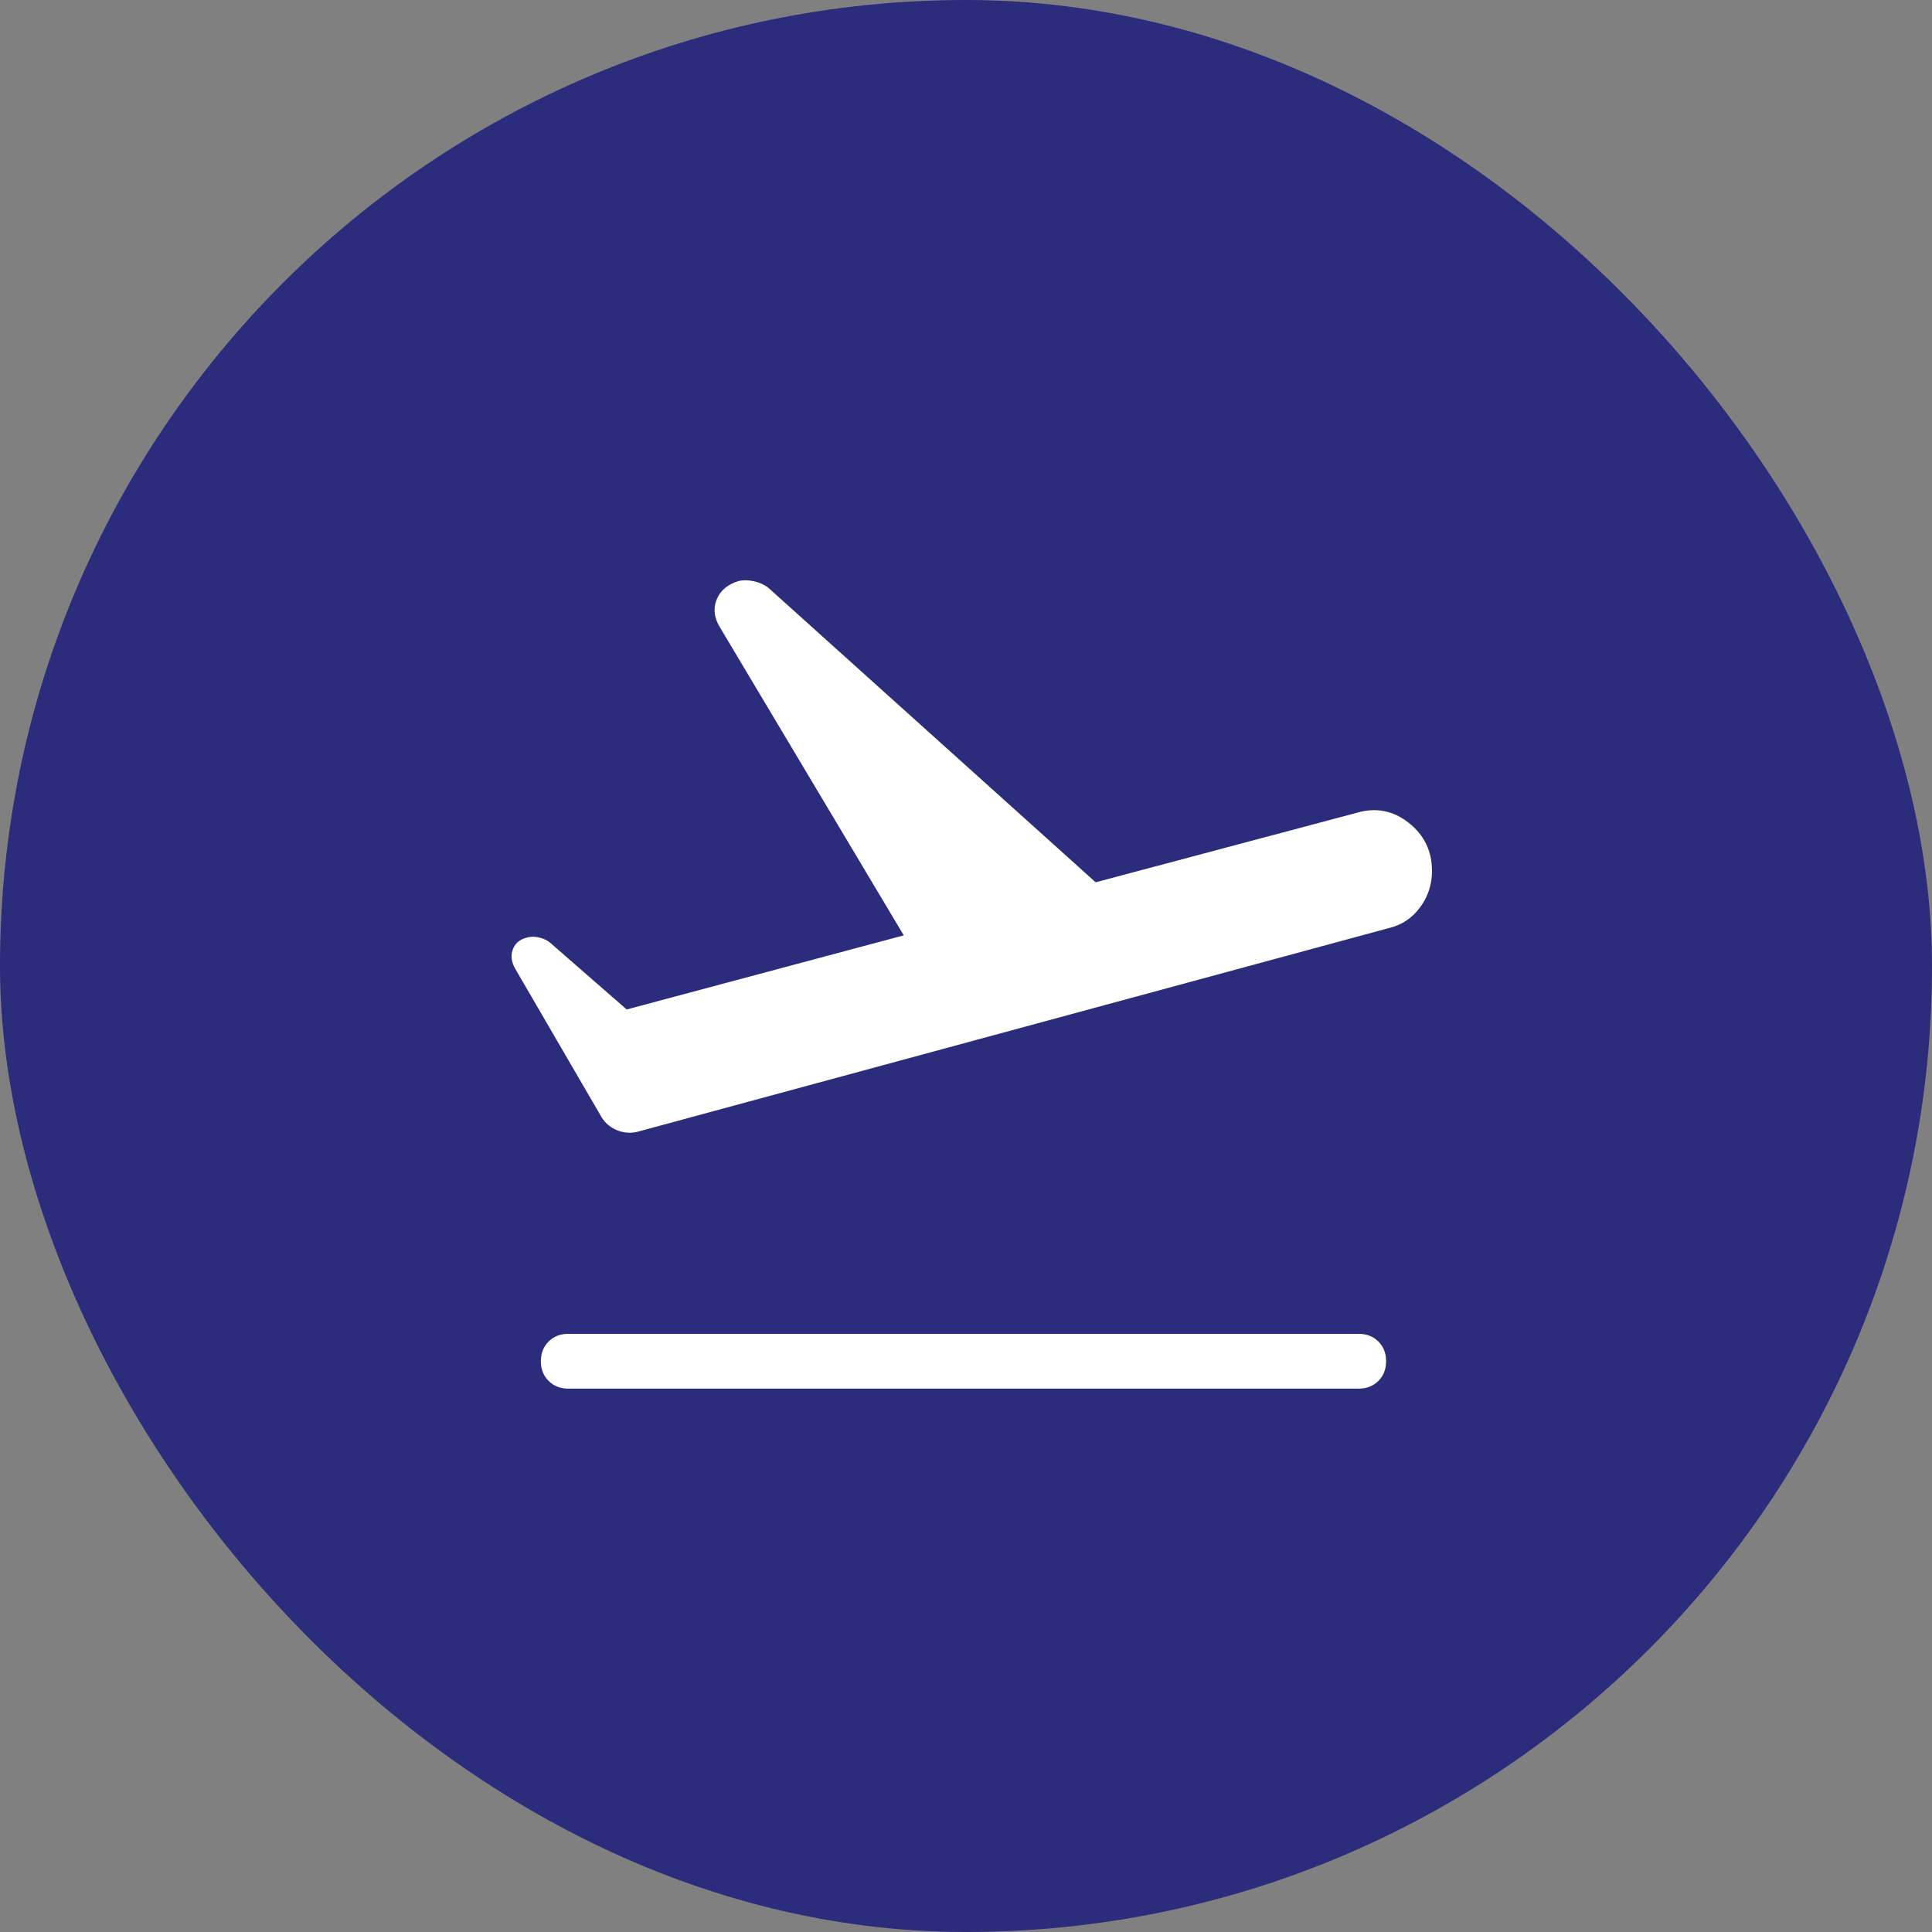
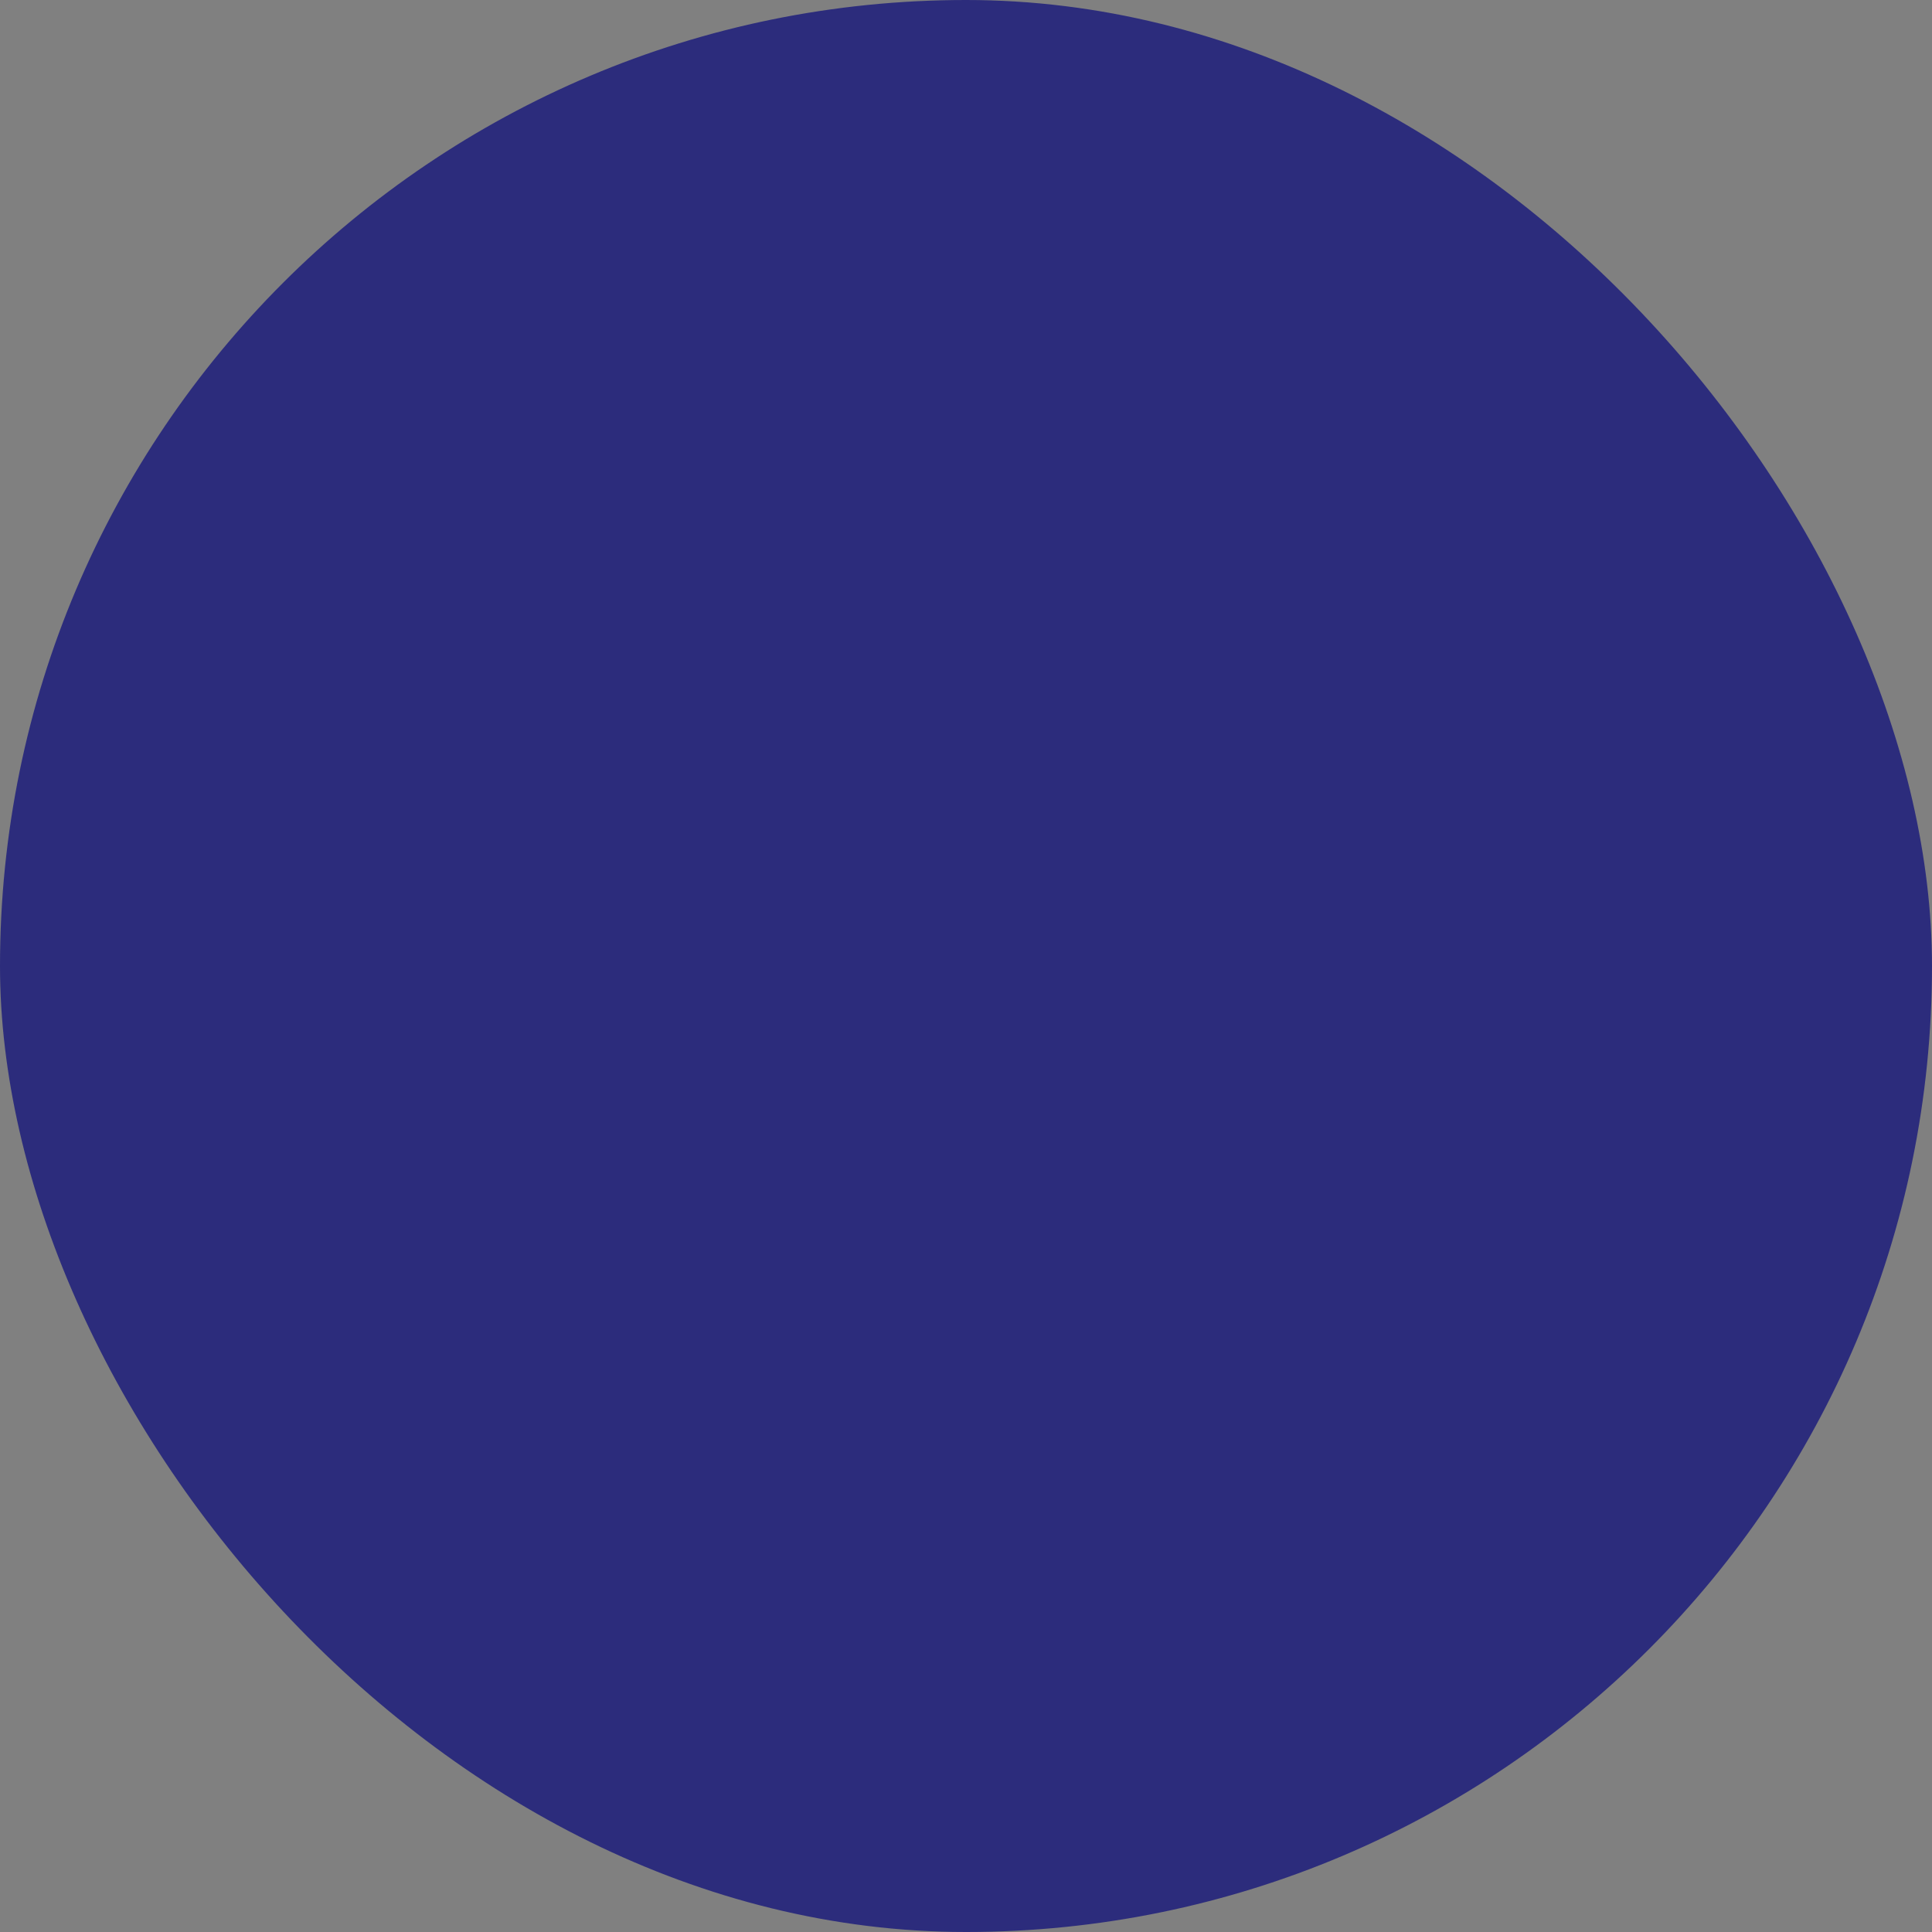
<svg xmlns="http://www.w3.org/2000/svg" width="80" height="80" viewBox="0 0 80 80" fill="none">
  <rect x="0" y="0" width="80" height="80" fill="#808080" stroke="none" />
  <g id="Airport_assistance_icon">
    <rect id="Rectangle 365" width="80" height="80" rx="40" fill="#2C2C7C" />
    <g id="flight_takeoff_FILL0_wght300_GRAD0_opsz48 1">
-       <path id="Vector" d="M23.53 57.5C23.2 57.5 22.929 57.393 22.716 57.18C22.503 56.967 22.396 56.695 22.396 56.364C22.396 56.034 22.503 55.763 22.716 55.55C22.929 55.337 23.2 55.231 23.53 55.231H56.261C56.591 55.231 56.863 55.337 57.076 55.55C57.289 55.764 57.396 56.035 57.396 56.366C57.396 56.696 57.289 56.968 57.076 57.181C56.863 57.393 56.591 57.5 56.261 57.5H23.53ZM26.492 46.838C26.172 46.938 25.856 46.925 25.546 46.798C25.236 46.671 25.004 46.457 24.85 46.157L21.35 40.142C21.168 39.84 21.134 39.553 21.247 39.281C21.361 39.01 21.595 38.848 21.948 38.797C22.075 38.779 22.216 38.79 22.371 38.832C22.527 38.874 22.658 38.938 22.765 39.023L25.95 41.8L37.423 38.731L29.807 25.969C29.572 25.584 29.526 25.206 29.672 24.834C29.817 24.462 30.116 24.206 30.569 24.064C30.769 24.014 30.987 24.015 31.223 24.069C31.459 24.123 31.657 24.214 31.819 24.342L45.369 36.534L56.188 33.654C56.973 33.425 57.687 33.564 58.331 34.07C58.974 34.575 59.296 35.242 59.296 36.069C59.296 36.622 59.133 37.121 58.807 37.565C58.482 38.009 58.057 38.295 57.534 38.423L26.492 46.838Z" fill="white" />
-     </g>
+       </g>
  </g>
</svg>